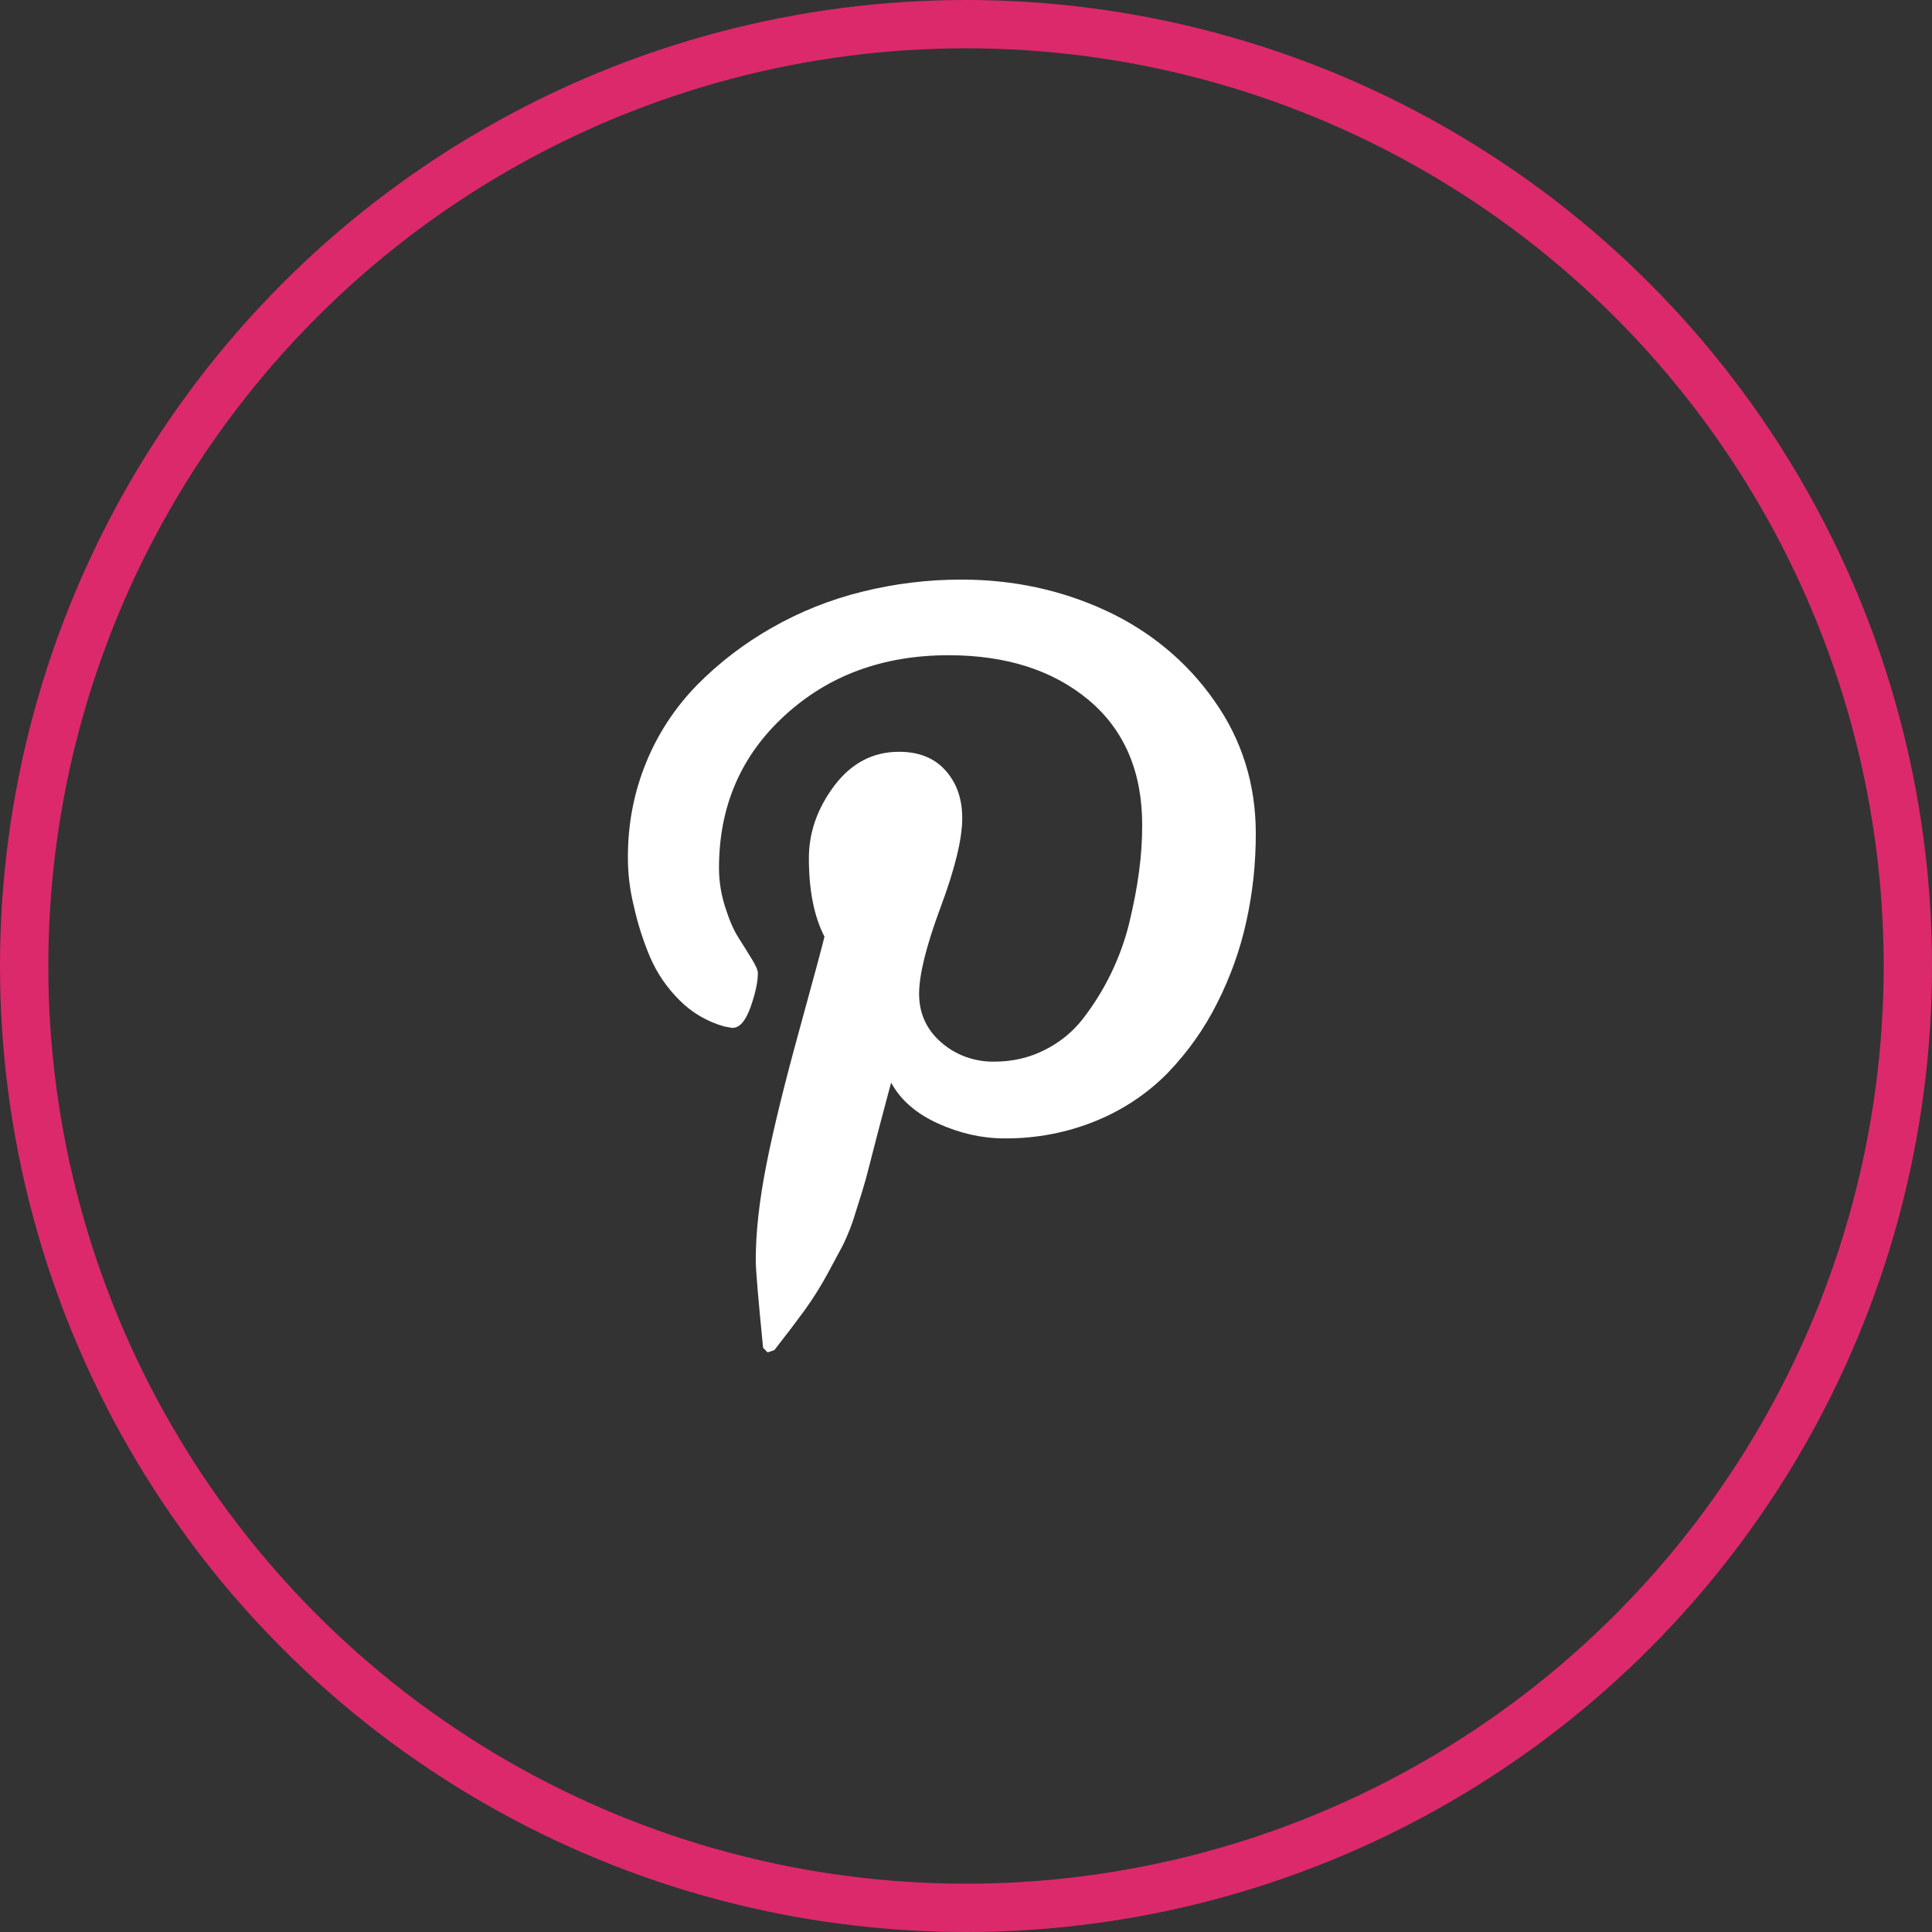
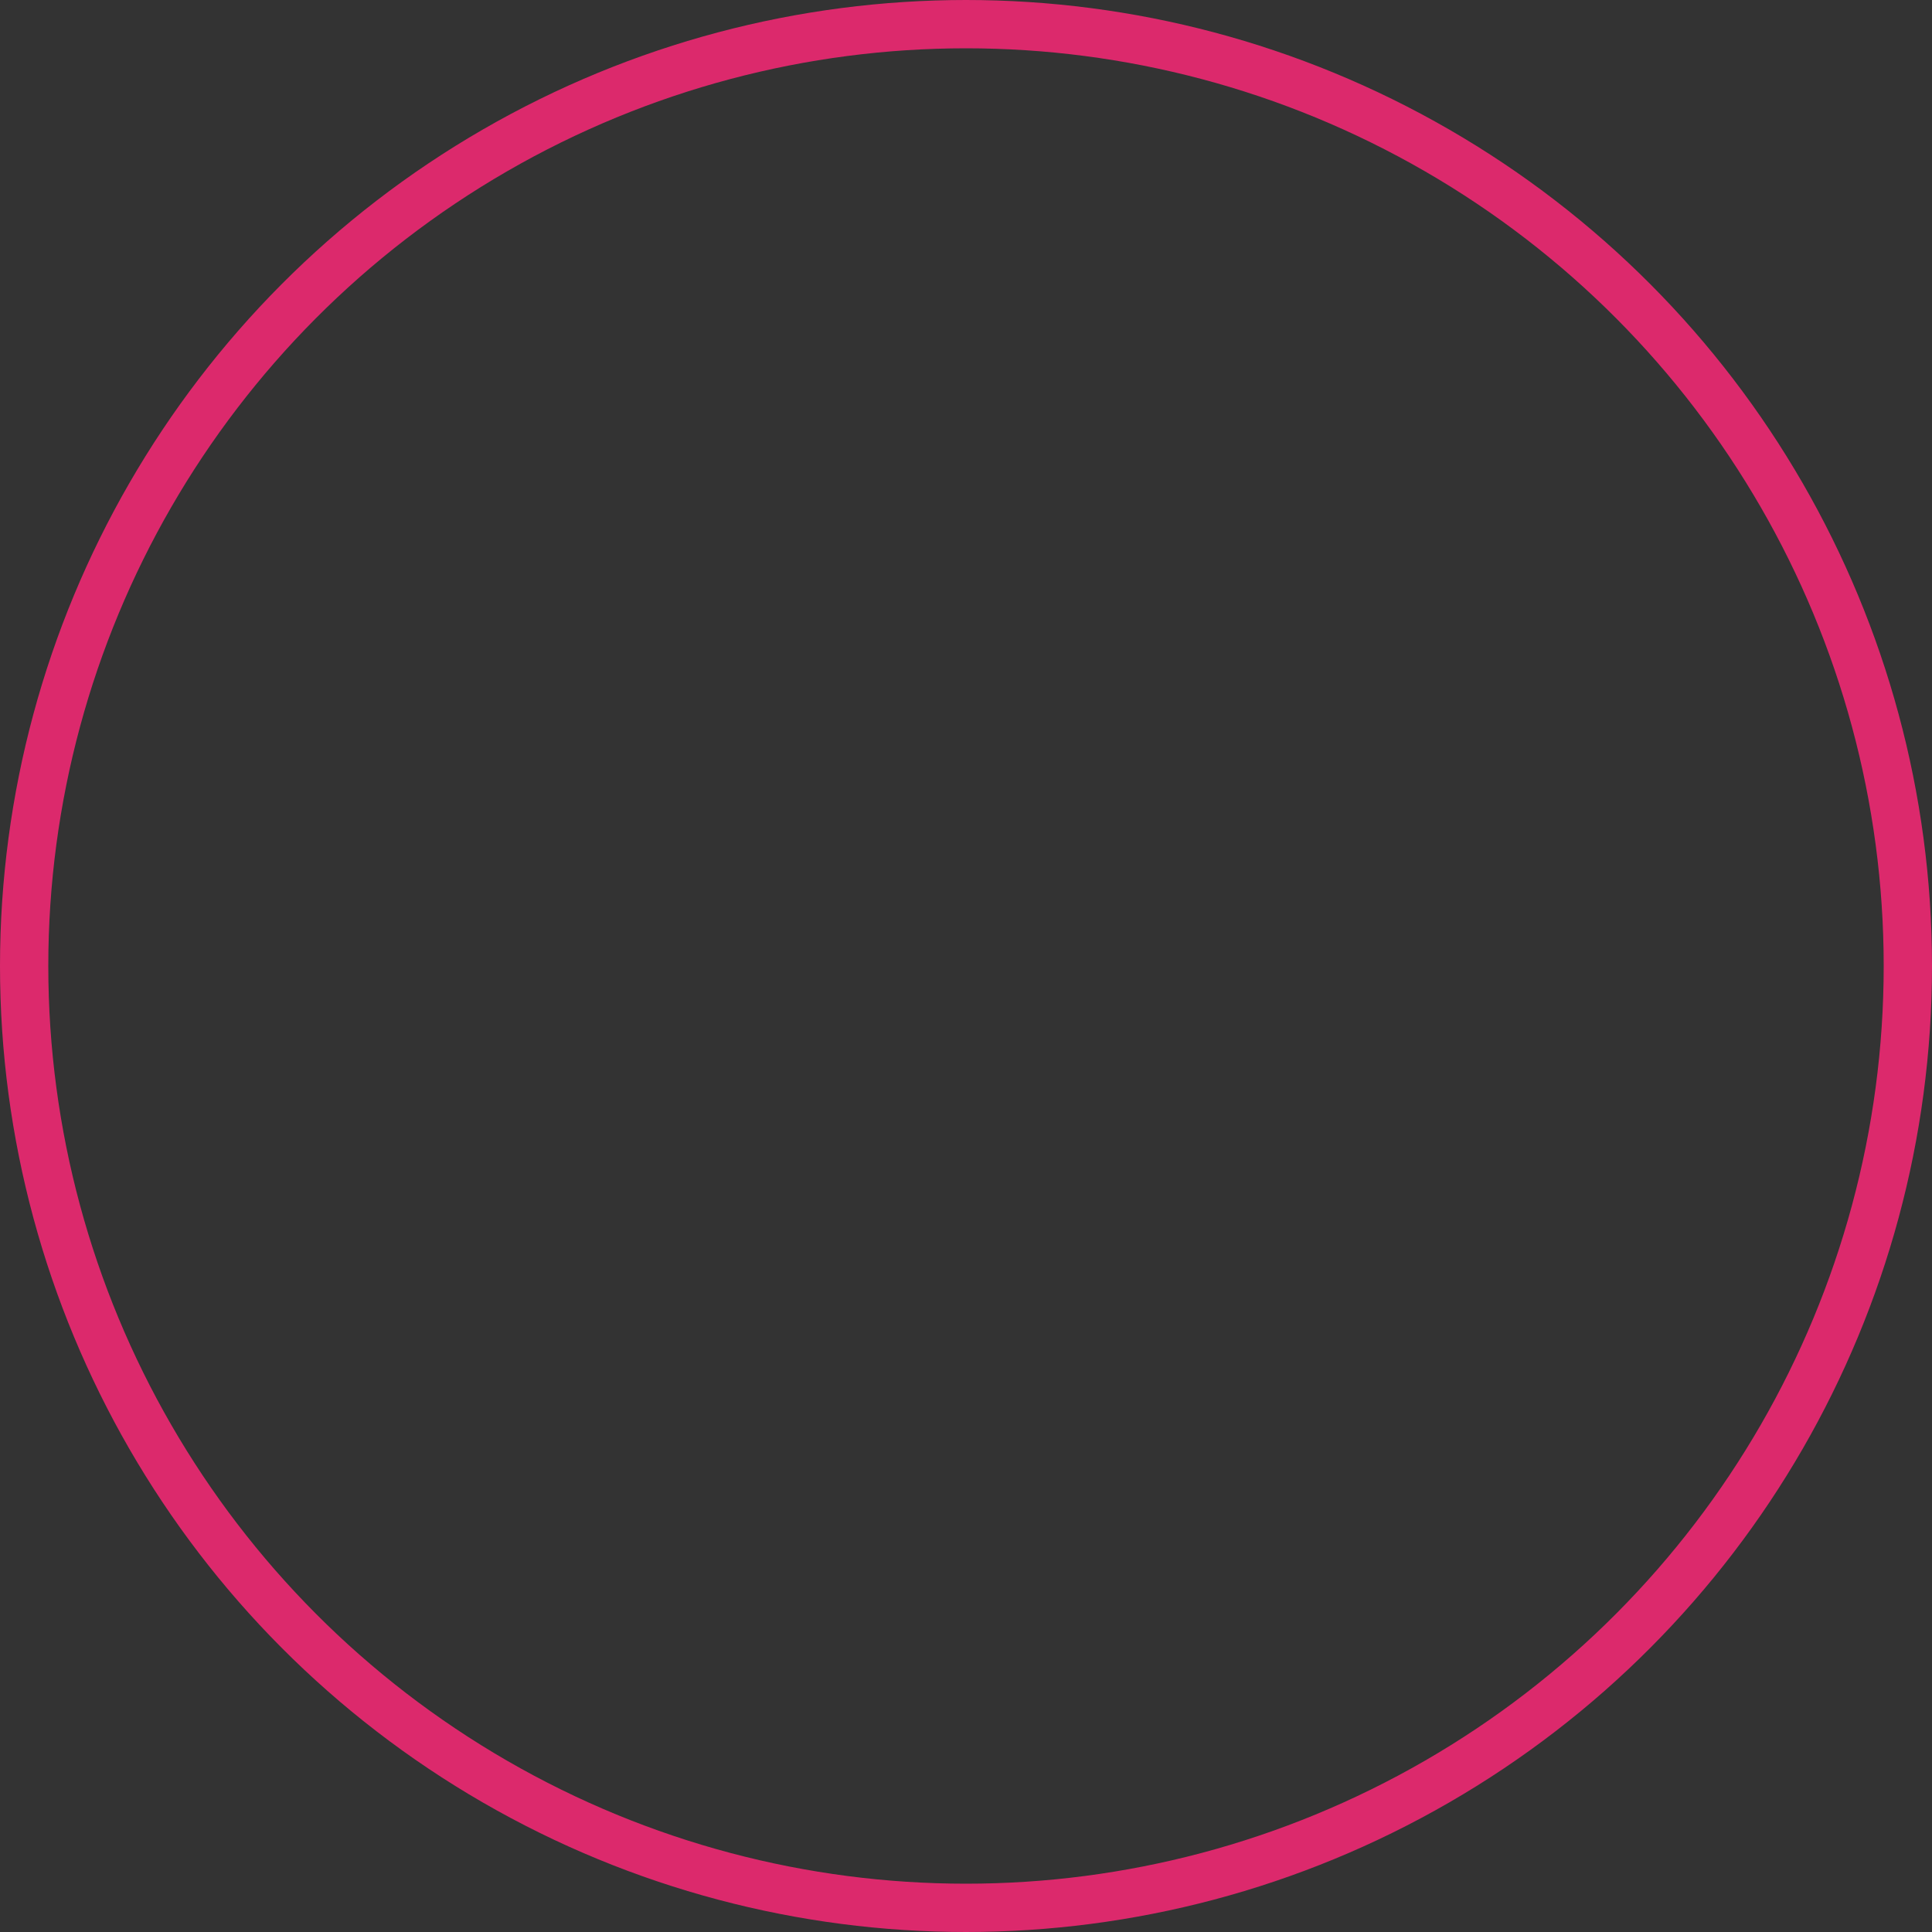
<svg xmlns="http://www.w3.org/2000/svg" width="40" height="40" viewBox="0 0 40 40" fill="none">
  <rect x="0" y="0" width="40" height="40" fill="#333333" stroke="none" />
  <circle cx="20" cy="20" r="19.5" stroke="#DC296C" />
-   <path d="M13 17.739C13 17.048 13.128 16.394 13.379 15.784C13.62 15.192 13.977 14.648 14.432 14.182C14.886 13.722 15.405 13.324 15.975 13C16.56 12.665 17.193 12.412 17.854 12.25C18.524 12.083 19.213 11.999 19.906 12C20.975 12 21.97 12.214 22.893 12.641C23.803 13.06 24.579 13.703 25.137 14.503C25.714 15.316 26 16.237 26 17.263C26 17.878 25.936 18.48 25.806 19.069C25.678 19.657 25.474 20.228 25.199 20.77C24.937 21.294 24.595 21.778 24.183 22.207C23.77 22.63 23.269 22.967 22.712 23.198C22.107 23.449 21.452 23.575 20.792 23.569C20.333 23.569 19.875 23.466 19.422 23.261C18.97 23.056 18.645 22.775 18.45 22.415C18.381 22.665 18.287 23.026 18.162 23.498C18.042 23.97 17.961 24.274 17.926 24.411C17.888 24.548 17.819 24.777 17.717 25.093C17.649 25.328 17.56 25.556 17.453 25.777L17.131 26.376C16.991 26.634 16.835 26.882 16.663 27.122C16.493 27.355 16.283 27.633 16.032 27.953L15.892 28L15.799 27.904C15.699 26.897 15.647 26.294 15.647 26.095C15.647 25.505 15.722 24.844 15.868 24.109C16.012 23.376 16.239 22.454 16.544 21.345C16.849 20.237 17.024 19.585 17.07 19.392C16.855 18.977 16.747 18.435 16.747 17.768C16.747 17.235 16.922 16.736 17.274 16.267C17.627 15.799 18.073 15.565 18.614 15.565C19.028 15.565 19.349 15.695 19.579 15.956C19.81 16.215 19.922 16.543 19.922 16.942C19.922 17.365 19.774 17.978 19.476 18.779C19.177 19.581 19.029 20.179 19.029 20.577C19.029 20.979 19.181 21.316 19.485 21.58C19.785 21.845 20.182 21.988 20.592 21.98C20.964 21.98 21.308 21.9 21.628 21.739C21.943 21.582 22.216 21.359 22.425 21.087C22.881 20.495 23.205 19.822 23.38 19.109C23.47 18.733 23.54 18.377 23.583 18.042C23.629 17.705 23.648 17.386 23.648 17.084C23.648 15.975 23.277 15.111 22.538 14.492C21.795 13.873 20.828 13.566 19.639 13.566C18.286 13.566 17.155 13.98 16.249 14.812C15.342 15.64 14.886 16.694 14.886 17.971C14.886 18.253 14.931 18.525 15.017 18.789C15.1 19.051 15.191 19.26 15.29 19.415C15.387 19.567 15.479 19.715 15.563 19.852C15.647 19.989 15.691 20.087 15.691 20.145C15.691 20.325 15.642 20.559 15.541 20.848C15.437 21.137 15.314 21.281 15.166 21.281C15.152 21.281 15.094 21.271 14.992 21.251C14.641 21.151 14.324 20.966 14.073 20.713C13.807 20.45 13.597 20.142 13.454 19.804C13.312 19.467 13.202 19.119 13.124 18.765C13.04 18.429 12.998 18.084 13 17.739Z" fill="white" />
</svg>